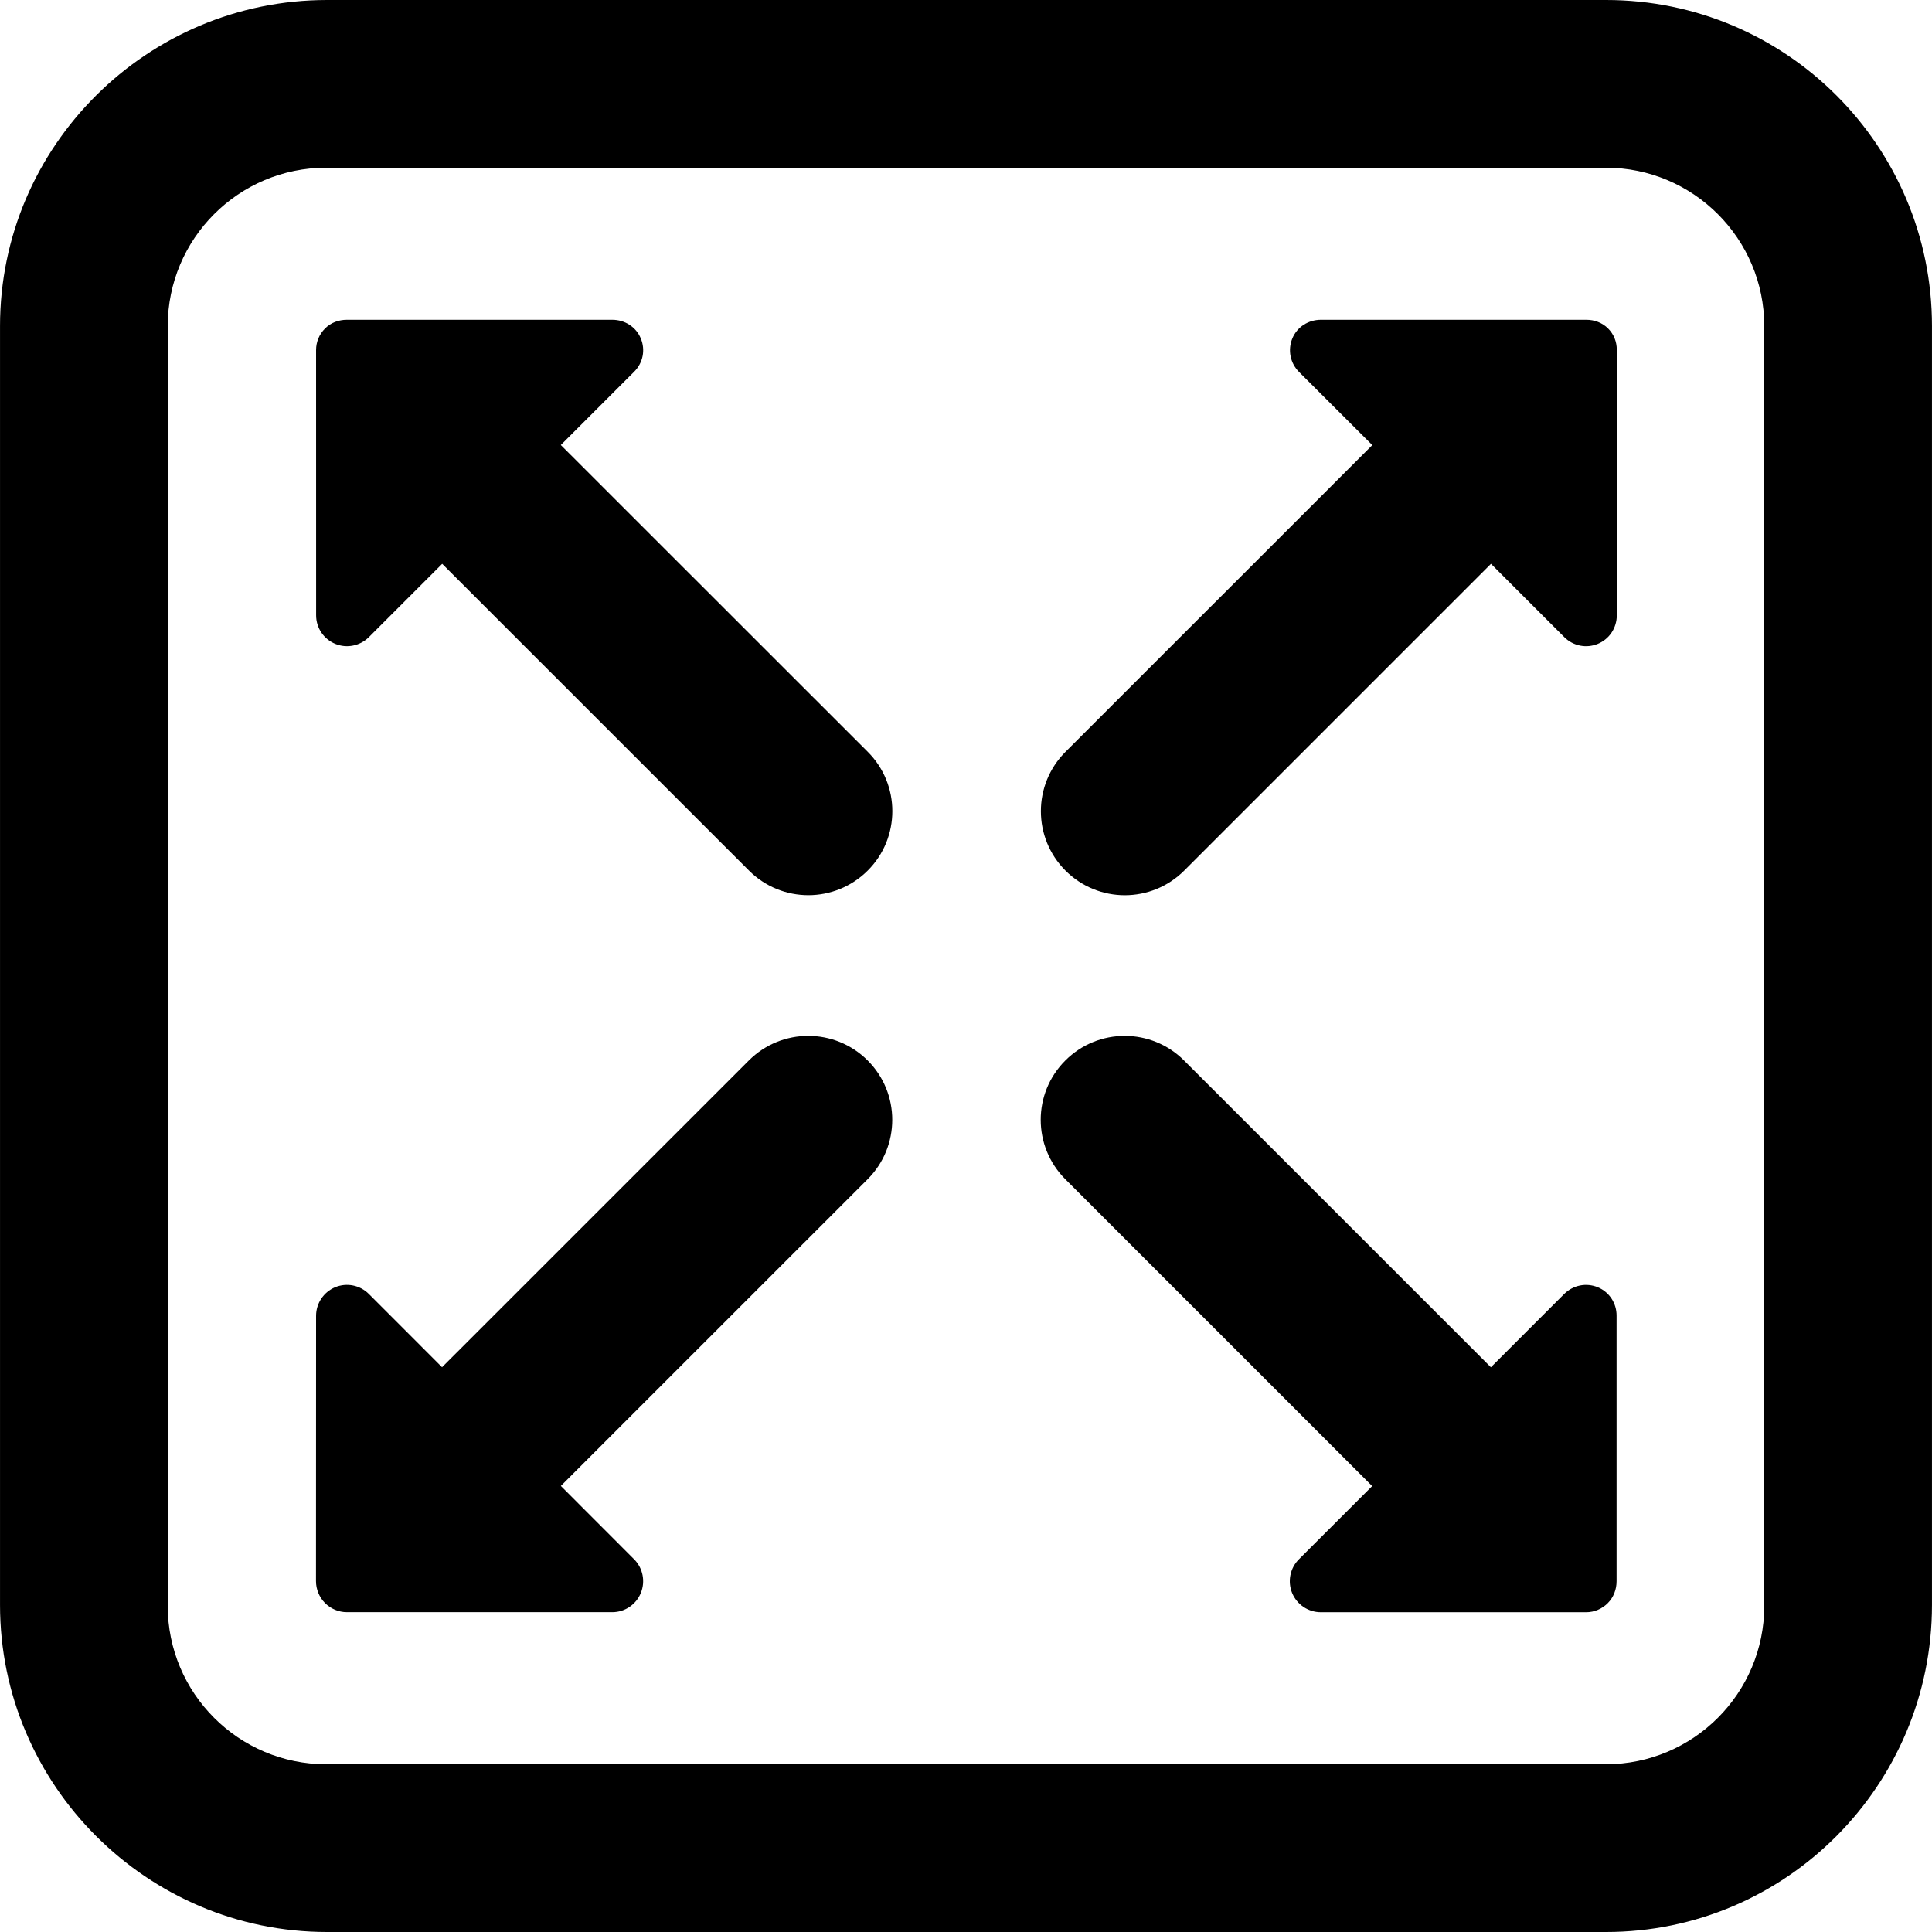
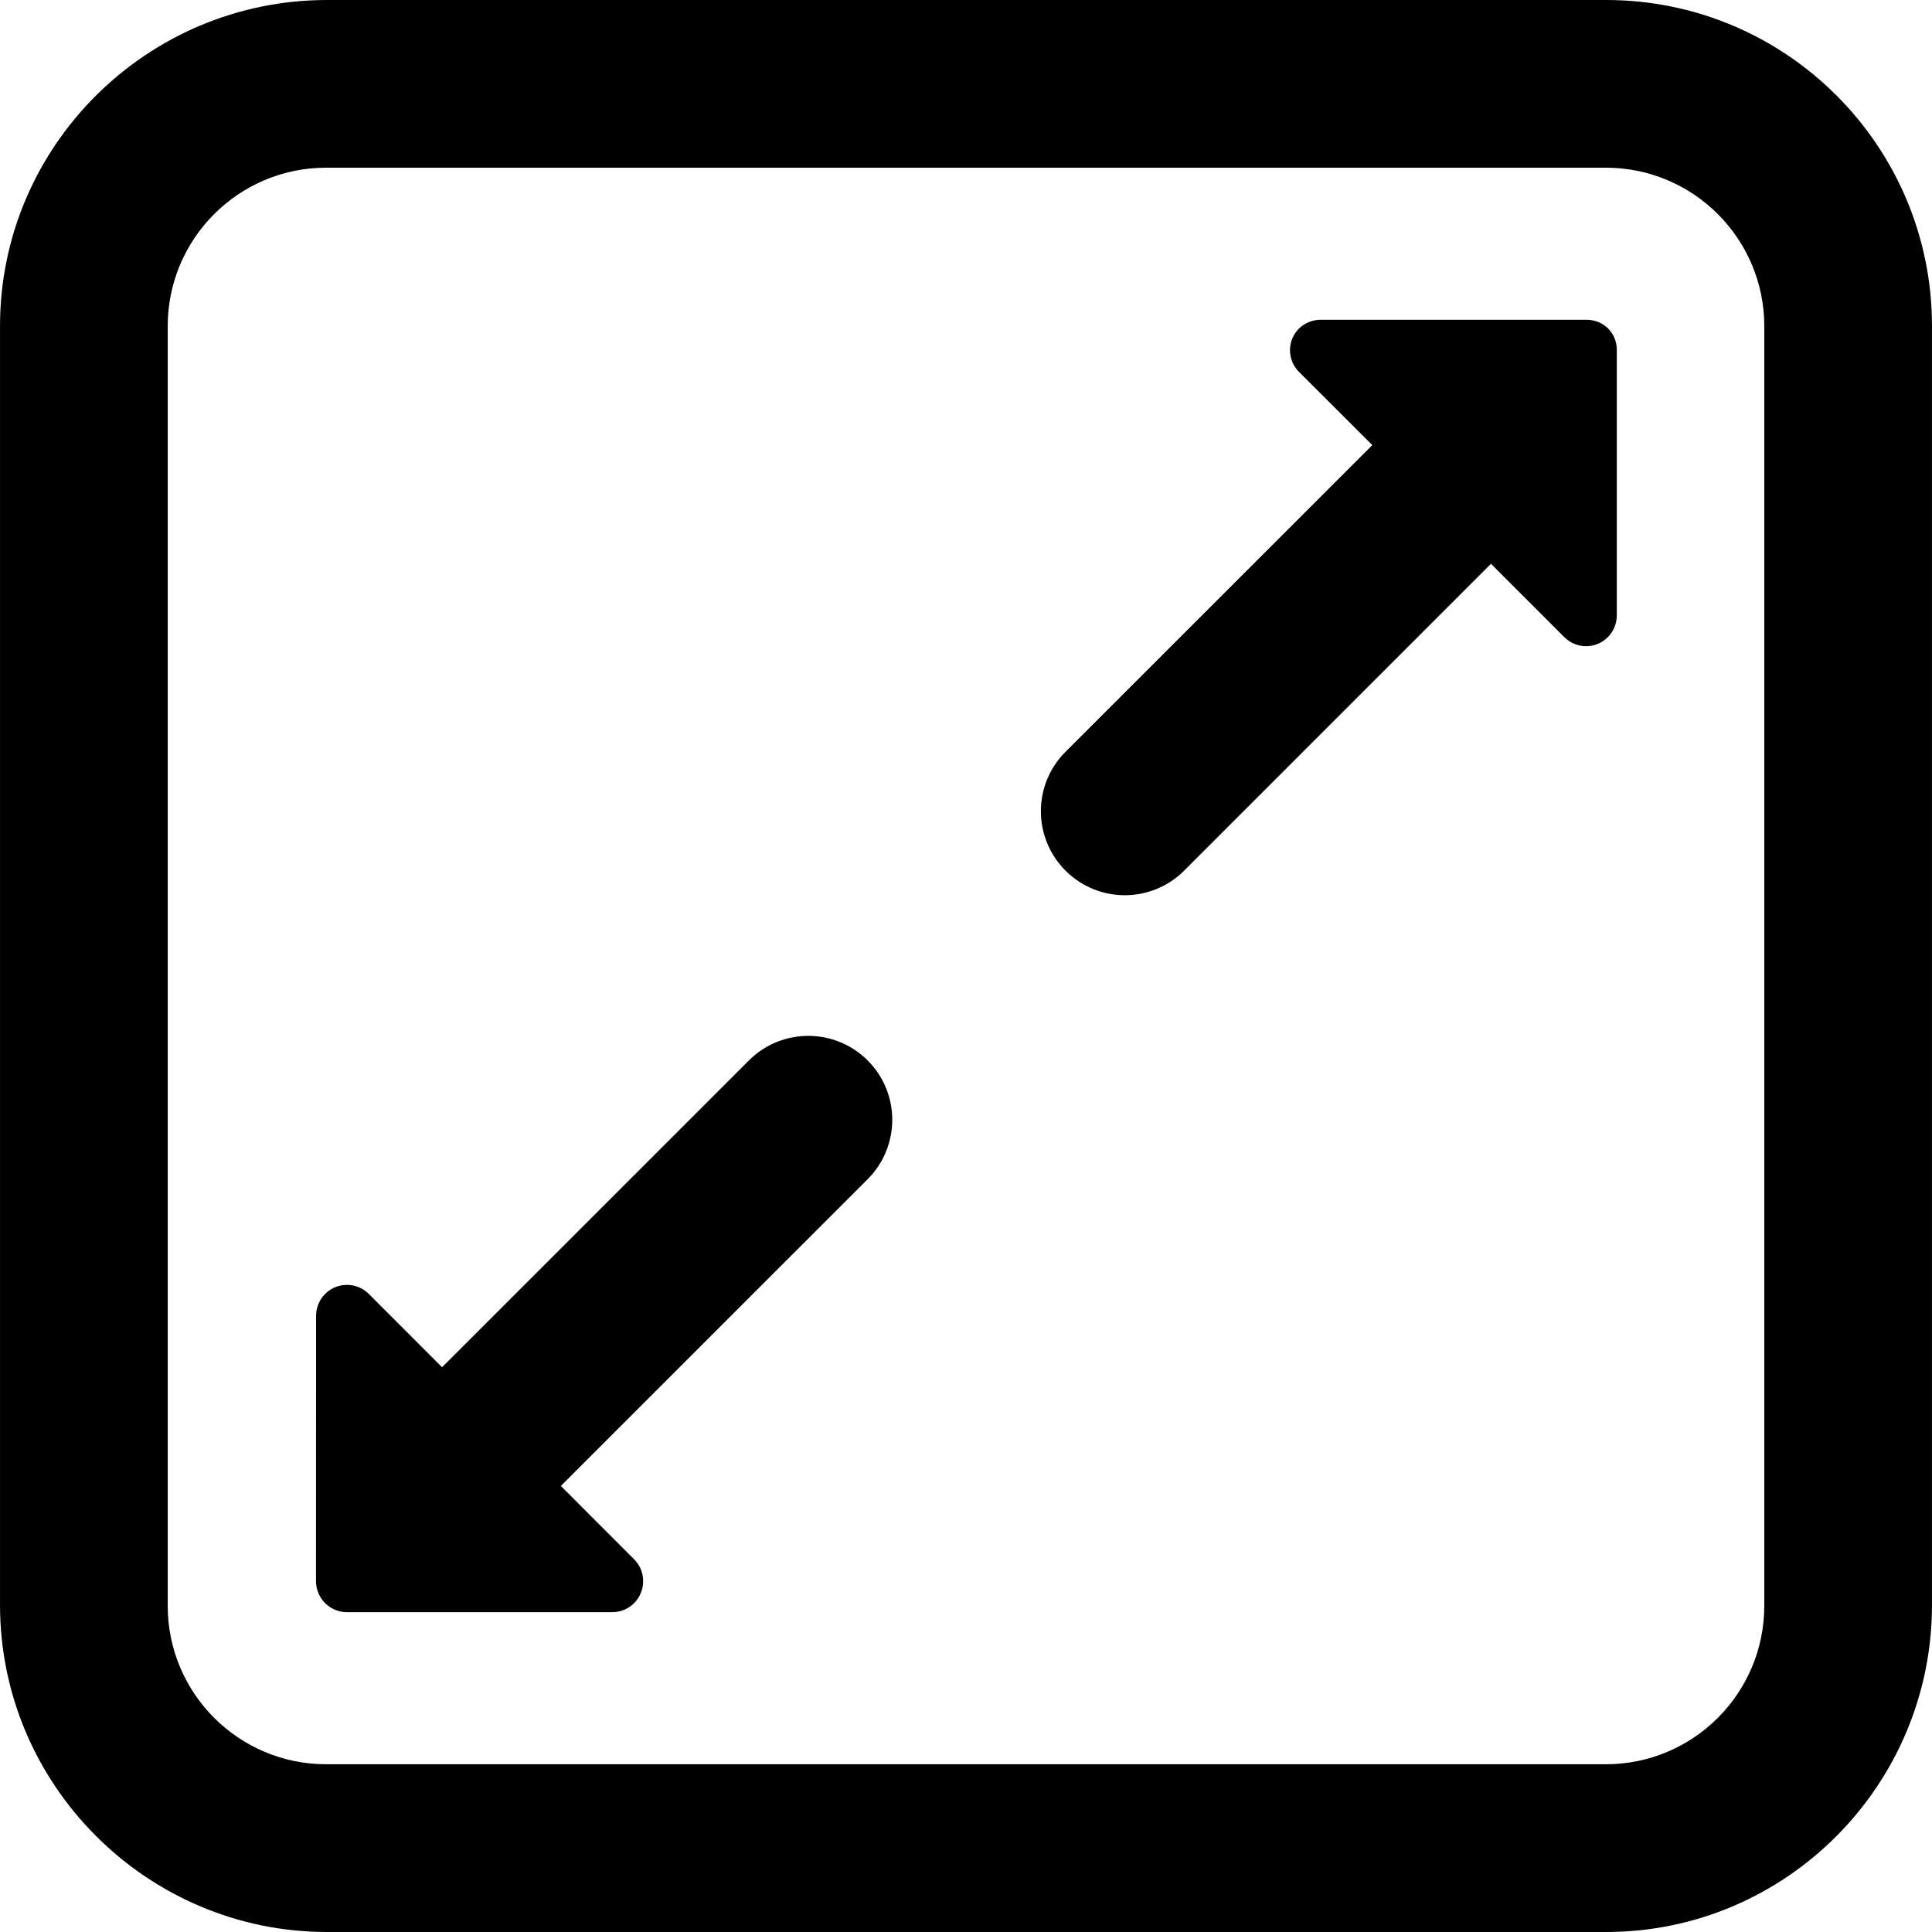
<svg xmlns="http://www.w3.org/2000/svg" fill="#000000" version="1.1" id="Capa_1" width="800px" height="800px" viewBox="0 0 44.182 44.183" xml:space="preserve">
  <g>
    <g>
-       <path d="M12.825,10.177l1.677-1.676c0.202-0.202,0.262-0.497,0.152-0.761c-0.108-0.264-0.366-0.427-0.652-0.427H7.933    c-0.187,0-0.366,0.065-0.499,0.198C7.301,7.644,7.228,7.818,7.228,8.006l0.001,6.066c0,0.286,0.172,0.542,0.437,0.652    c0.263,0.109,0.567,0.048,0.77-0.154l1.676-1.676l7.016,7.015c0.375,0.375,0.866,0.563,1.358,0.563    c0.491,0,0.982-0.188,1.358-0.563c0.75-0.75,0.75-1.967,0-2.716L12.825,10.177z" />
      <path d="M36.276,7.313h-6.068c-0.287,0-0.545,0.163-0.654,0.427s-0.049,0.564,0.153,0.766l1.676,1.673l-7.017,7.015    c-0.75,0.75-0.75,1.965,0,2.716c0.375,0.375,0.867,0.563,1.357,0.563c0.491,0,0.982-0.188,1.358-0.563l7.016-7.016l1.677,1.677    c0.203,0.202,0.504,0.262,0.767,0.153c0.265-0.11,0.433-0.367,0.433-0.653v-6.07c0-0.187-0.068-0.358-0.201-0.491    C36.638,7.377,36.462,7.313,36.276,7.313z" />
      <path d="M17.125,24.252l-7.016,7.015l-1.675-1.676c-0.202-0.202-0.507-0.263-0.771-0.153c-0.262,0.11-0.435,0.367-0.435,0.653    l-0.002,6.067c0,0.188,0.075,0.369,0.206,0.502c0.134,0.133,0.313,0.209,0.501,0.209h6.069c0.287,0,0.544-0.174,0.652-0.438    c0.109-0.264,0.049-0.569-0.152-0.771l-1.676-1.678l7.016-7.015c0.75-0.75,0.75-1.966,0-2.716    C19.091,23.502,17.875,23.502,17.125,24.252z" />
-       <path d="M36.54,29.438c-0.264-0.109-0.564-0.049-0.768,0.153l-1.677,1.677l-7.017-7.016c-0.75-0.75-1.965-0.75-2.715,0    c-0.752,0.75-0.75,1.966,0,2.716l7.017,7.017l-1.677,1.676c-0.202,0.201-0.262,0.508-0.153,0.771    c0.11,0.264,0.368,0.438,0.655,0.438h6.068c0.188,0,0.361-0.075,0.494-0.207c0.133-0.133,0.202-0.314,0.202-0.502v-6.069    C36.972,29.805,36.804,29.548,36.54,29.438z" />
      <path d="M36.729,0H7.479C3.363,0,0,3.339,0,7.456v29.249c0,4.117,3.362,7.478,7.479,7.478h29.25c4.117,0,7.453-3.36,7.453-7.478    V7.456C44.182,3.339,40.846,0,36.729,0z M40.347,36.722c0,2.002-1.623,3.625-3.624,3.625H7.459c-2.001,0-3.624-1.623-3.624-3.625    V7.46c0-2.002,1.623-3.625,3.624-3.625h29.264c2.001,0,3.624,1.623,3.624,3.625V36.722z" />
    </g>
  </g>
</svg>